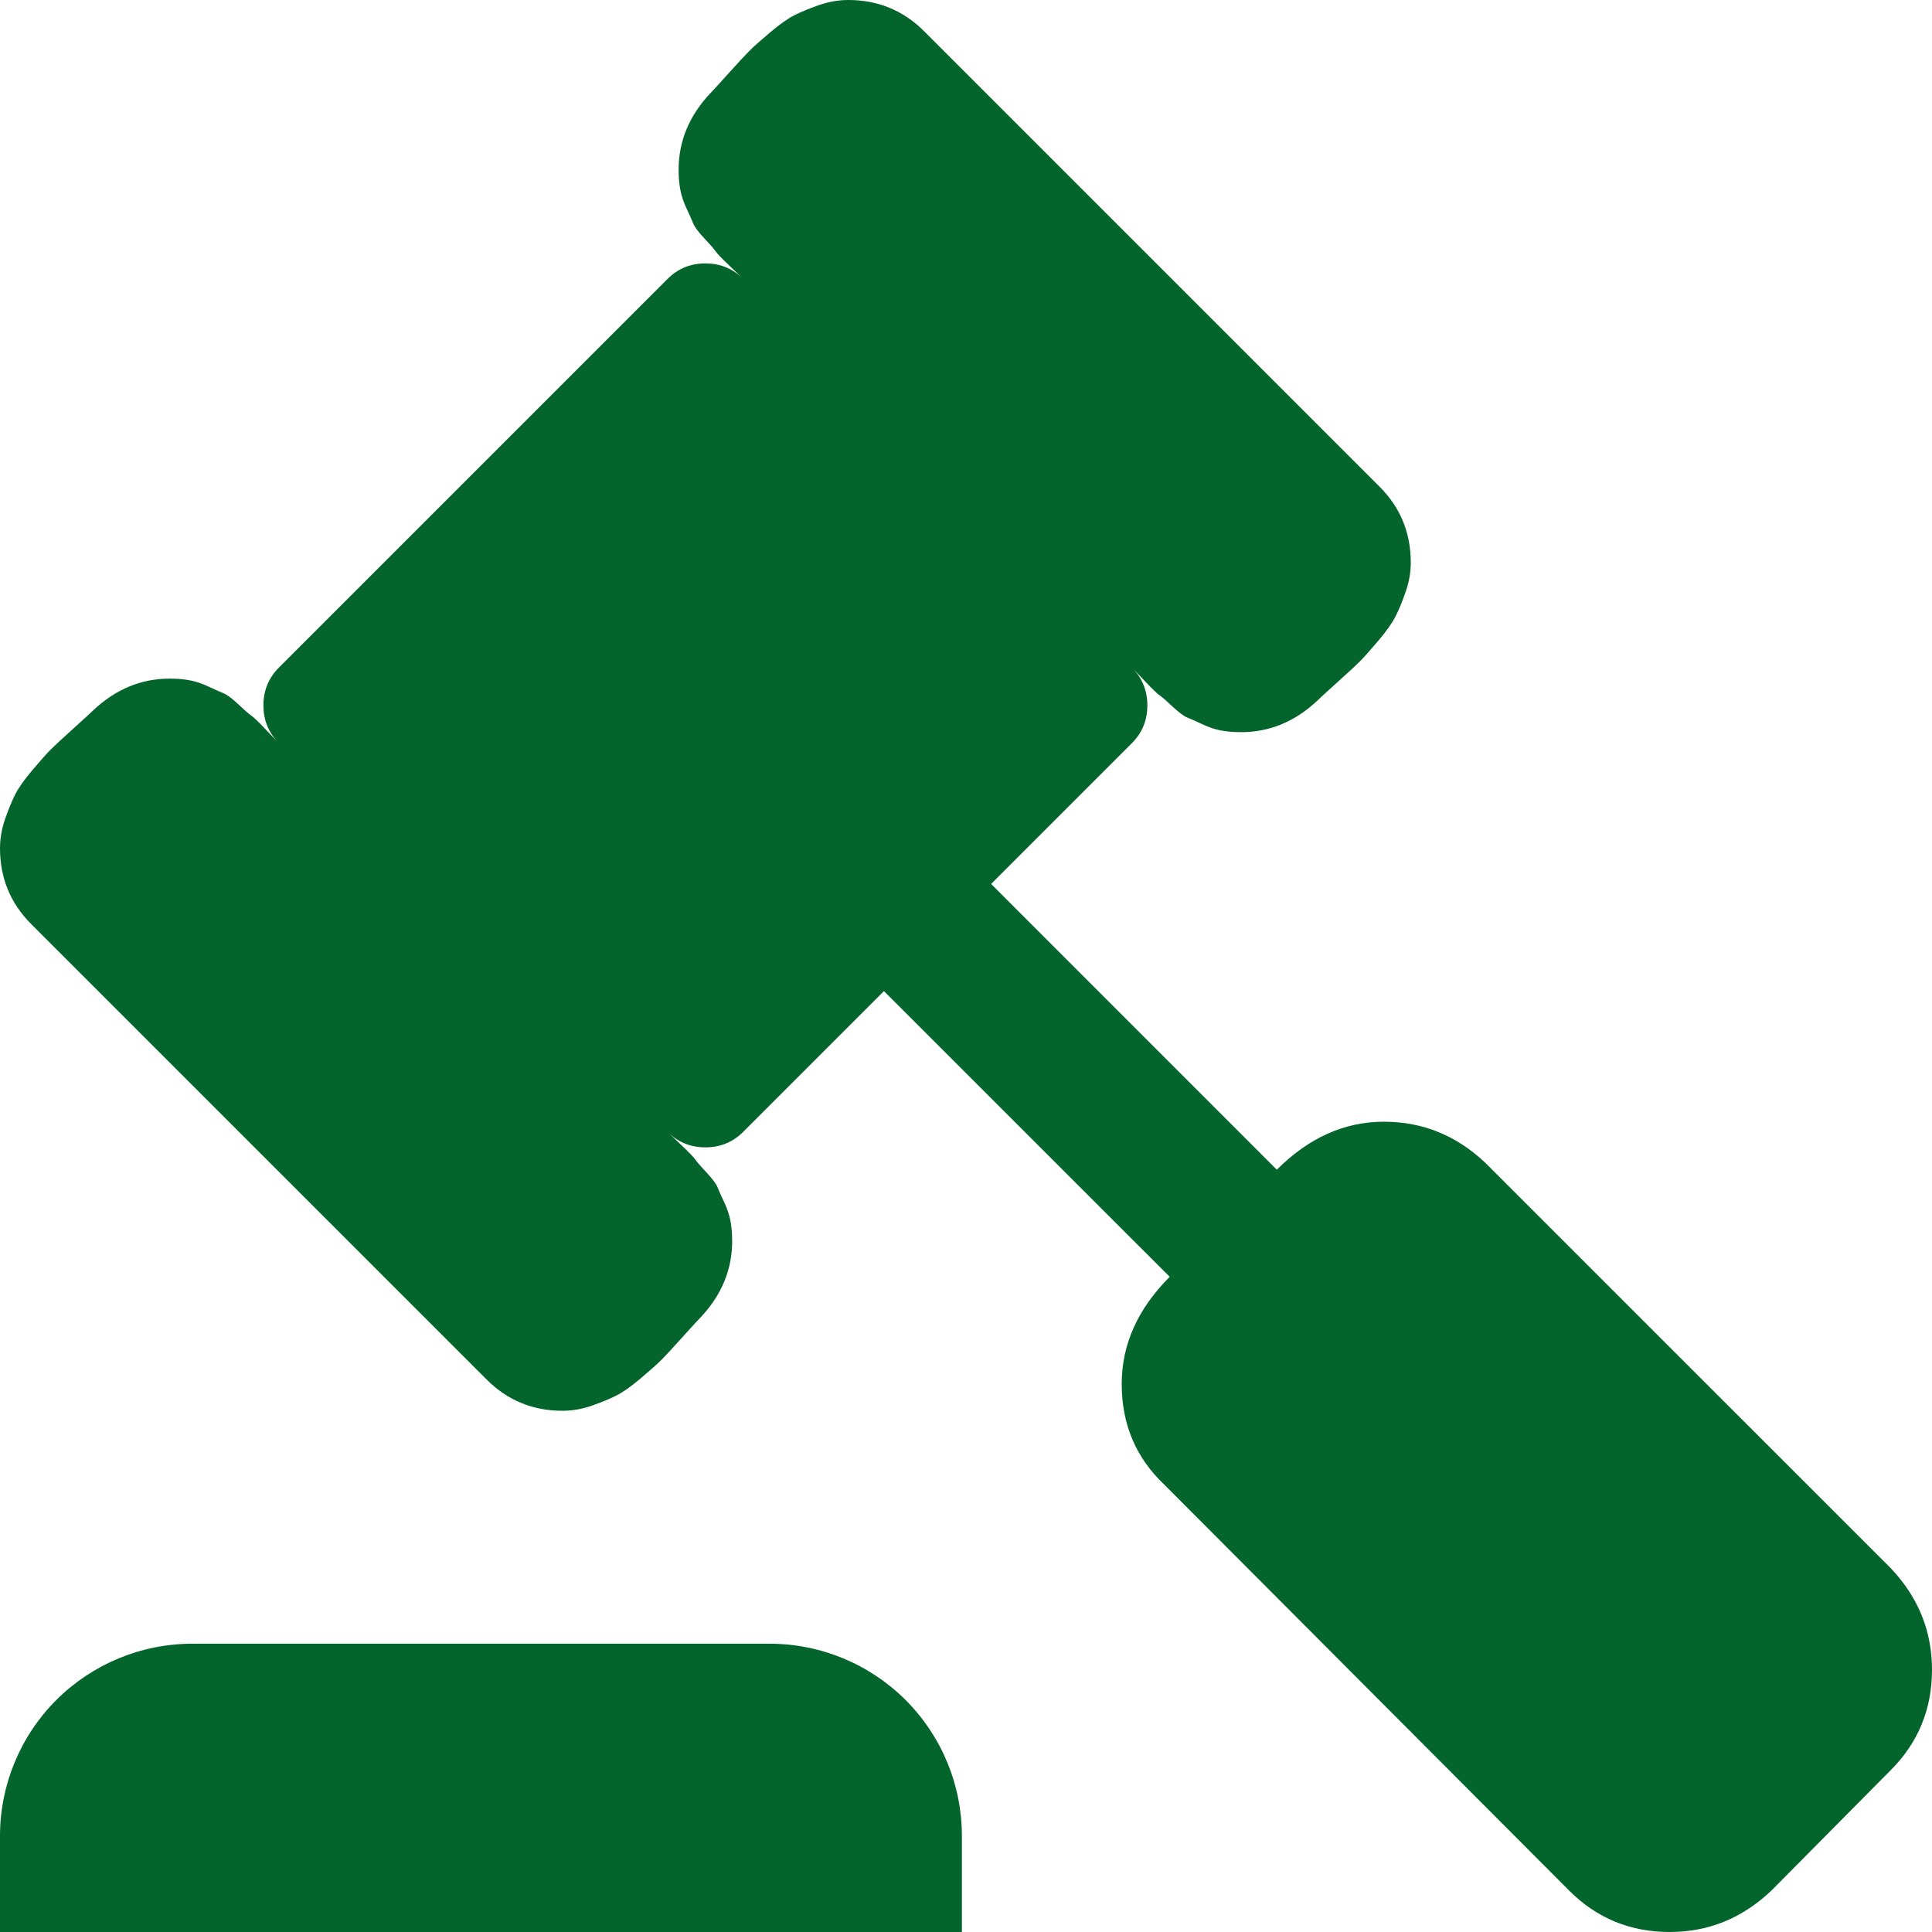
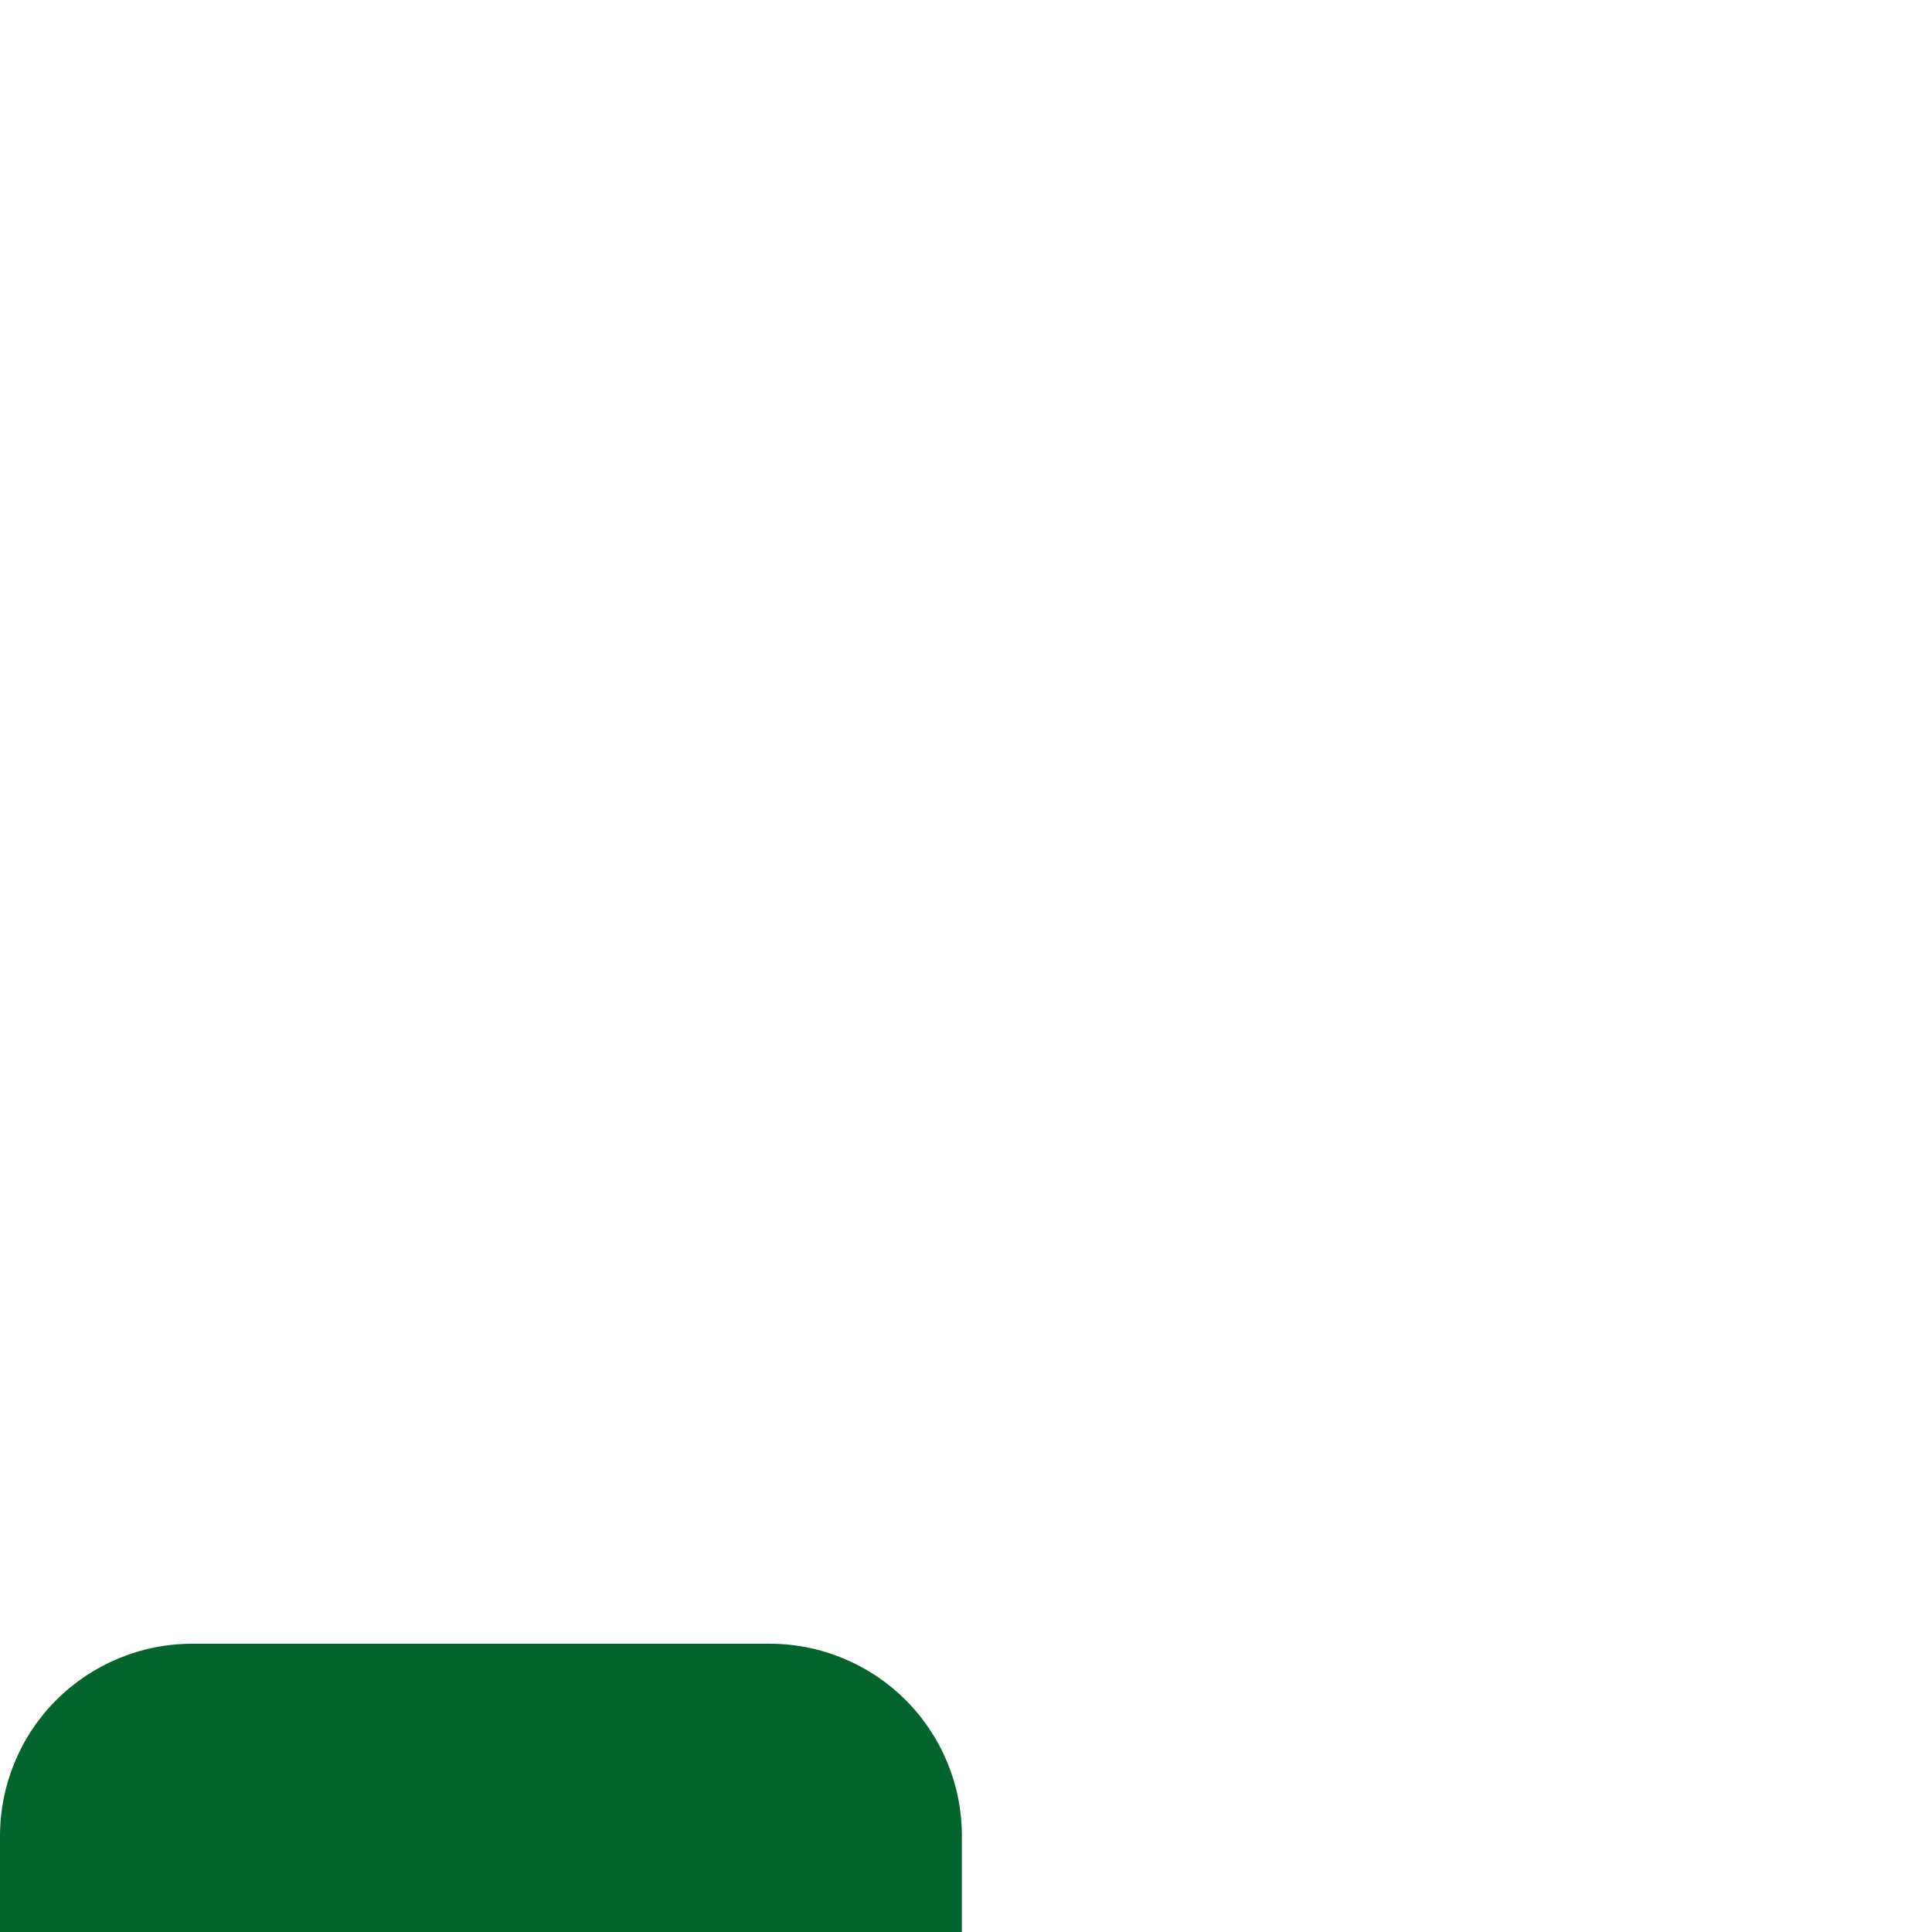
<svg xmlns="http://www.w3.org/2000/svg" width="32" height="32" viewBox="0 0 32 32" fill="none">
  <g clip-path="url(#clip0_830_271)">
    <path d="M12.746 27.225C13.591 27.225 14.401 27.56 14.999 28.157C15.597 28.754 15.932 29.564 15.932 30.408V32H0V30.408C0 29.564 0.336 28.754 0.933 28.157C1.531 27.56 2.341 27.225 3.186 27.225H12.746Z" fill="#03652C" />
-     <path d="M32 27.656C32 28.309 31.772 28.863 31.316 29.32L29.338 31.316C28.857 31.772 28.297 32 27.656 32C27.003 32 26.448 31.772 25.992 31.316L19.281 24.587C18.813 24.143 18.579 23.589 18.579 22.923C18.579 22.27 18.844 21.678 19.374 21.148L14.641 16.416L12.312 18.745C12.139 18.918 11.93 19.004 11.683 19.004C11.437 19.004 11.227 18.918 11.055 18.745C11.079 18.77 11.157 18.844 11.286 18.967C11.415 19.09 11.492 19.17 11.517 19.207C11.542 19.244 11.603 19.315 11.702 19.42C11.8 19.525 11.862 19.608 11.887 19.67C11.911 19.731 11.948 19.814 11.998 19.919C12.047 20.024 12.081 20.126 12.099 20.224C12.118 20.323 12.127 20.434 12.127 20.557C12.127 21.025 11.955 21.444 11.61 21.814C11.572 21.851 11.471 21.962 11.304 22.147C11.138 22.332 11.021 22.458 10.953 22.526C10.885 22.593 10.771 22.695 10.611 22.831C10.451 22.966 10.315 23.062 10.204 23.117C10.094 23.173 9.958 23.228 9.798 23.284C9.638 23.339 9.477 23.367 9.317 23.367C8.824 23.367 8.405 23.194 8.06 22.849L0.518 15.307C0.173 14.962 0 14.543 0 14.05C0 13.889 0.028 13.729 0.083 13.569C0.139 13.409 0.194 13.273 0.25 13.162C0.305 13.051 0.401 12.916 0.536 12.756C0.672 12.595 0.773 12.481 0.841 12.414C0.909 12.346 1.035 12.229 1.22 12.062C1.405 11.896 1.516 11.794 1.553 11.757C1.923 11.412 2.342 11.24 2.81 11.24C2.933 11.24 3.044 11.249 3.143 11.268C3.241 11.286 3.343 11.32 3.448 11.369C3.552 11.418 3.636 11.455 3.697 11.48C3.759 11.505 3.842 11.566 3.947 11.665C4.052 11.764 4.122 11.825 4.159 11.85C4.196 11.874 4.277 11.951 4.4 12.081C4.523 12.21 4.597 12.287 4.622 12.312C4.449 12.139 4.363 11.93 4.363 11.683C4.363 11.437 4.449 11.227 4.622 11.055L11.055 4.622C11.227 4.449 11.437 4.363 11.683 4.363C11.93 4.363 12.139 4.449 12.312 4.622C12.287 4.597 12.21 4.523 12.081 4.4C11.951 4.277 11.874 4.196 11.85 4.159C11.825 4.122 11.764 4.052 11.665 3.947C11.566 3.842 11.505 3.759 11.48 3.697C11.455 3.636 11.418 3.552 11.369 3.448C11.32 3.343 11.286 3.241 11.268 3.143C11.249 3.044 11.24 2.933 11.24 2.81C11.24 2.342 11.412 1.923 11.757 1.553C11.794 1.516 11.896 1.405 12.062 1.22C12.229 1.035 12.346 0.909 12.414 0.841C12.481 0.773 12.595 0.672 12.756 0.536C12.916 0.401 13.051 0.305 13.162 0.25C13.273 0.194 13.409 0.139 13.569 0.083C13.729 0.028 13.889 0 14.05 0C14.543 0 14.962 0.173 15.307 0.518L22.849 8.06C23.194 8.405 23.367 8.824 23.367 9.317C23.367 9.477 23.339 9.638 23.284 9.798C23.228 9.958 23.173 10.094 23.117 10.204C23.062 10.315 22.966 10.451 22.831 10.611C22.695 10.771 22.593 10.885 22.526 10.953C22.458 11.021 22.332 11.138 22.147 11.304C21.962 11.471 21.851 11.572 21.814 11.61C21.444 11.955 21.025 12.127 20.557 12.127C20.434 12.127 20.323 12.118 20.224 12.099C20.126 12.081 20.024 12.047 19.919 11.998C19.814 11.948 19.731 11.911 19.67 11.887C19.608 11.862 19.525 11.8 19.42 11.702C19.315 11.603 19.244 11.542 19.207 11.517C19.17 11.492 19.09 11.415 18.967 11.286C18.844 11.157 18.77 11.079 18.745 11.055C18.918 11.227 19.004 11.437 19.004 11.683C19.004 11.93 18.918 12.139 18.745 12.312L16.416 14.641L21.148 19.374C21.678 18.844 22.27 18.579 22.923 18.579C23.564 18.579 24.125 18.807 24.605 19.263L31.316 25.973C31.772 26.454 32 27.015 32 27.656Z" fill="#03652C" />
  </g>
  <defs>
    <clipPath id="clip0_830_271">
      <rect width="32" height="32" fill="white" />
    </clipPath>
  </defs>
</svg>